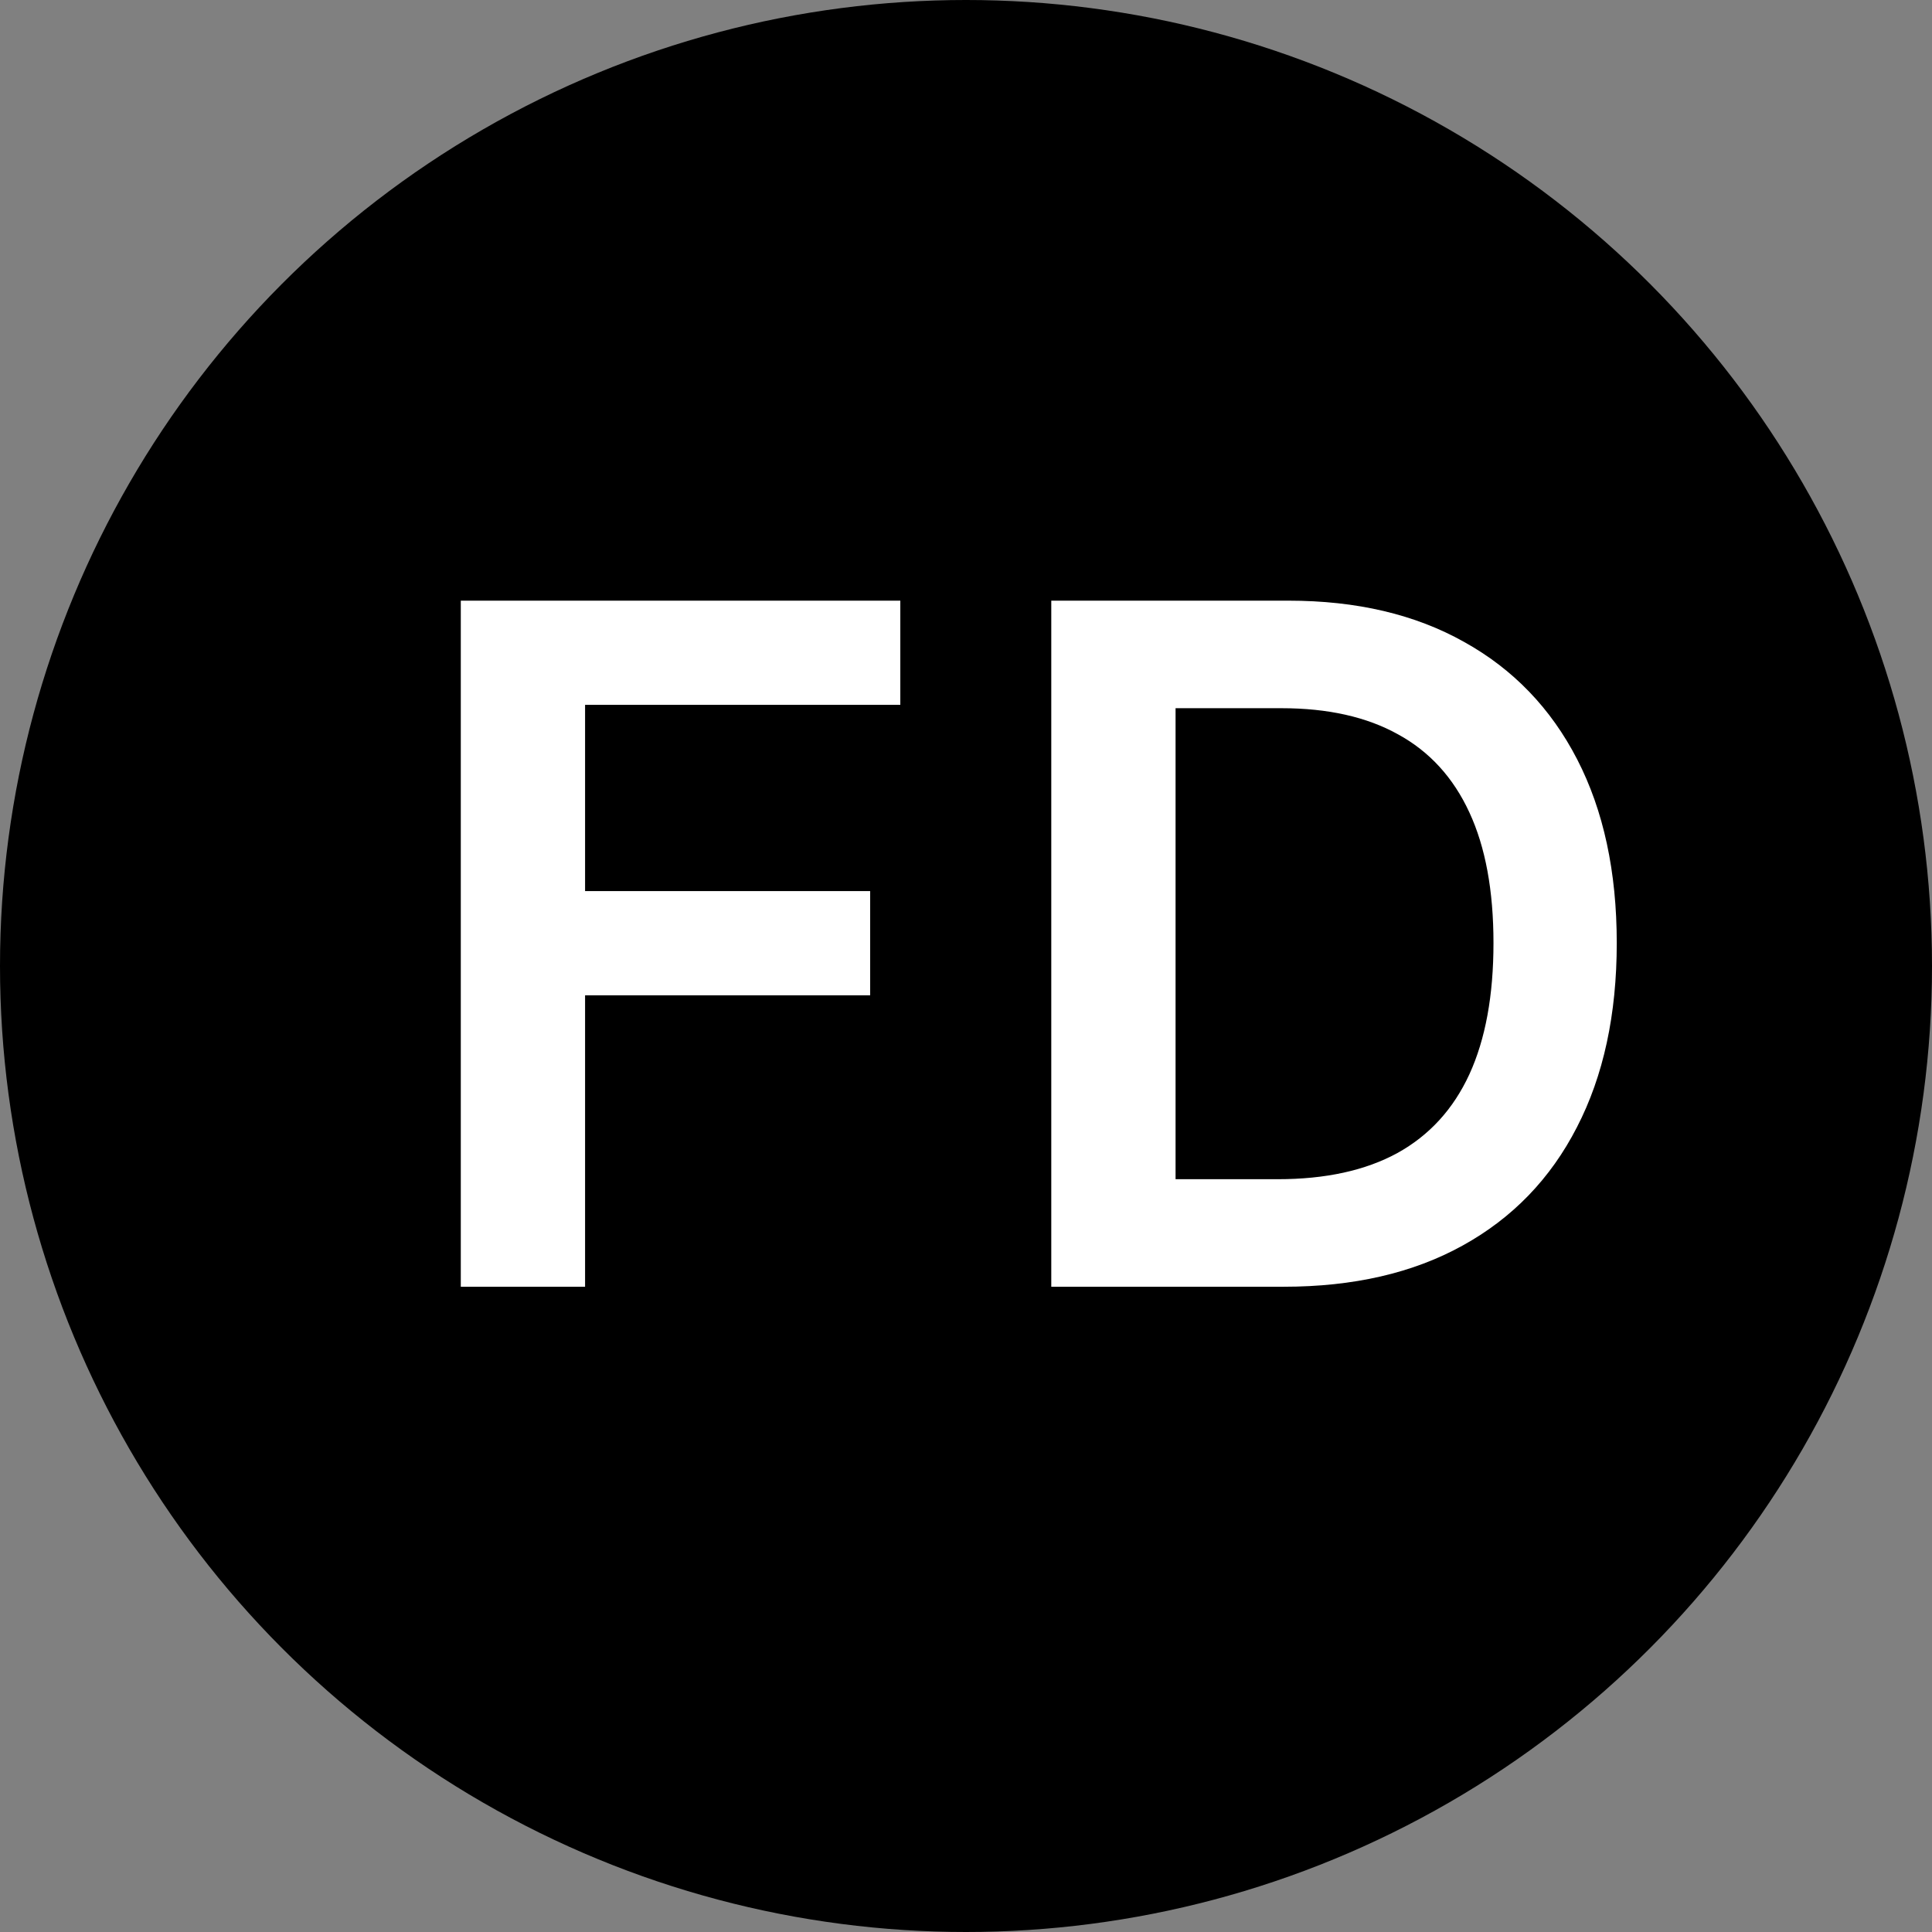
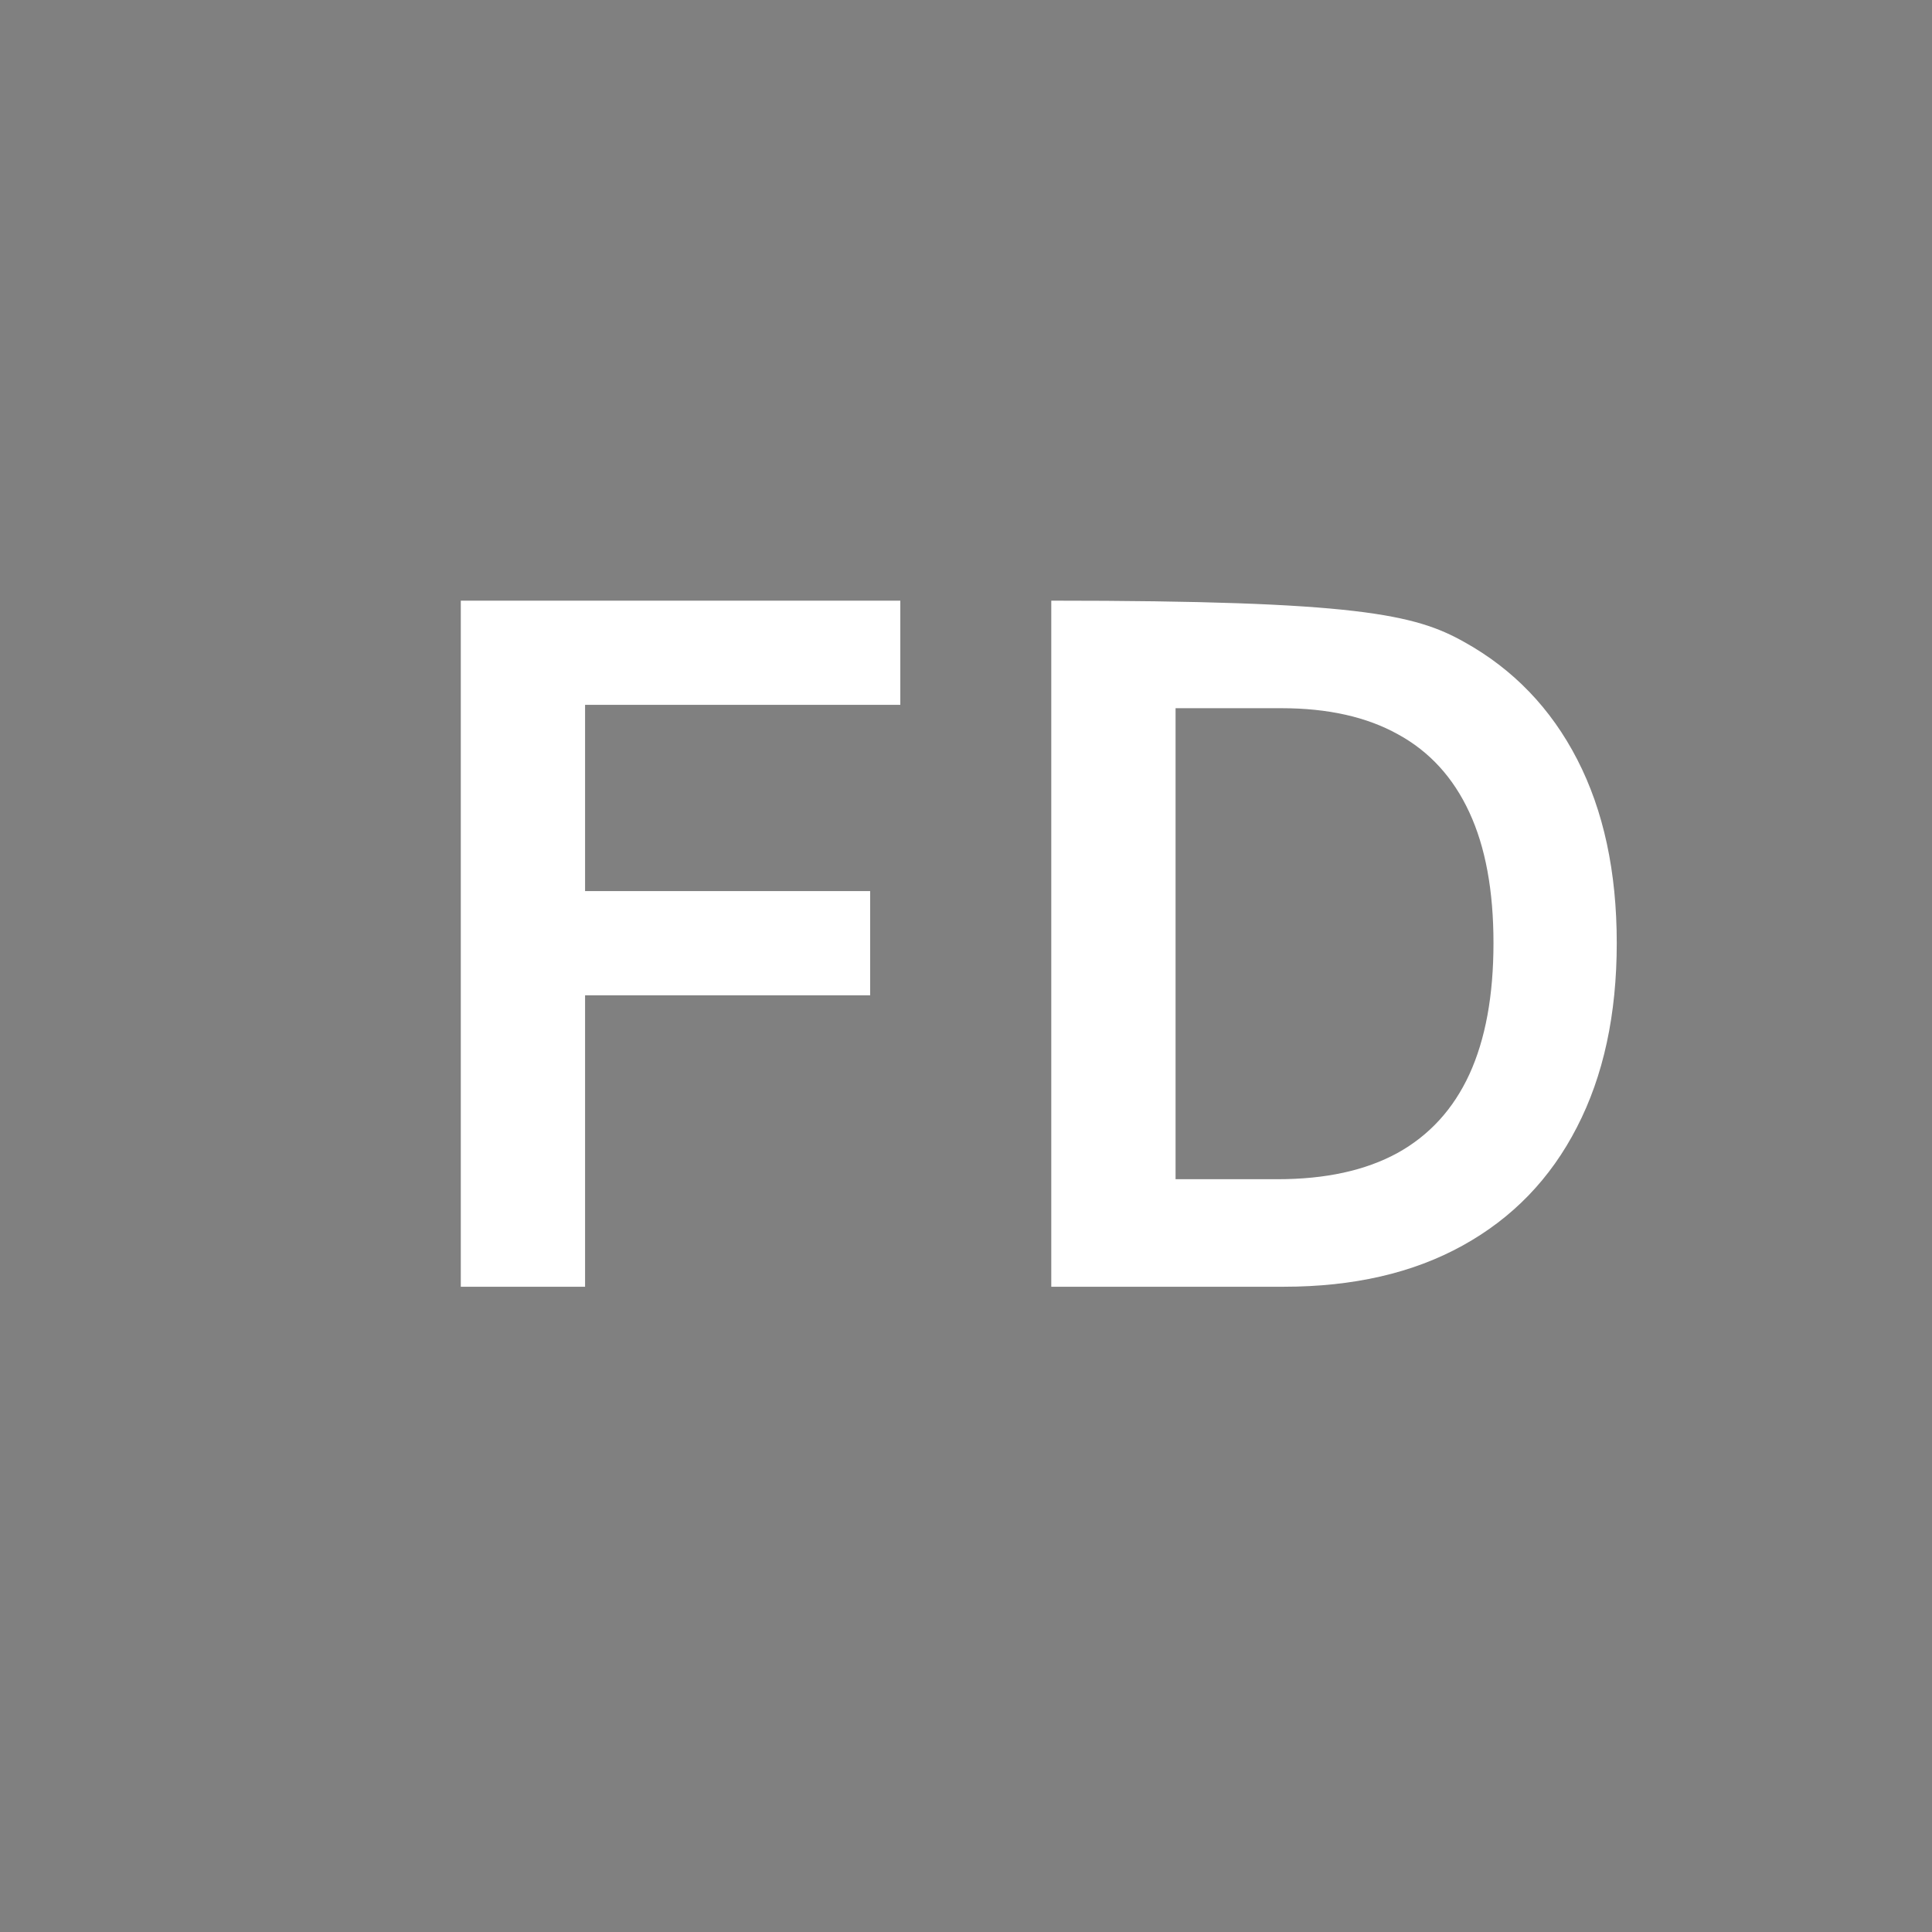
<svg xmlns="http://www.w3.org/2000/svg" version="1.1" width="512" height="512">
  <rect width="100%" height="100%" fill="#808080" stroke="none" />
  <svg width="512" height="512" viewBox="0 0 512 512" fill="none">
-     <circle cx="256" cy="256" r="256" fill="black" />
-     <path d="M122.115 341V159.182H238.592V186.792H155.052V236.153H230.602V263.763H155.052V341H122.115ZM340.211 341H278.599V159.182H341.454C359.506 159.182 375.013 162.822 387.974 170.102C400.995 177.322 410.997 187.709 417.981 201.263C424.965 214.816 428.457 231.033 428.457 249.913C428.457 268.853 424.936 285.129 417.893 298.741C410.909 312.354 400.818 322.8 387.619 330.08C374.48 337.36 358.677 341 340.211 341ZM311.536 312.502H338.613C351.279 312.502 361.844 310.194 370.307 305.577C378.771 300.902 385.133 293.947 389.395 284.714C393.656 275.422 395.787 263.822 395.787 249.913C395.787 236.005 393.656 224.464 389.395 215.29C385.133 206.057 378.83 199.162 370.485 194.604C362.199 189.988 351.901 187.68 339.59 187.68H311.536V312.502Z" fill="white" />
+     <path d="M122.115 341V159.182H238.592V186.792H155.052V236.153H230.602V263.763H155.052V341H122.115ZM340.211 341H278.599V159.182C359.506 159.182 375.013 162.822 387.974 170.102C400.995 177.322 410.997 187.709 417.981 201.263C424.965 214.816 428.457 231.033 428.457 249.913C428.457 268.853 424.936 285.129 417.893 298.741C410.909 312.354 400.818 322.8 387.619 330.08C374.48 337.36 358.677 341 340.211 341ZM311.536 312.502H338.613C351.279 312.502 361.844 310.194 370.307 305.577C378.771 300.902 385.133 293.947 389.395 284.714C393.656 275.422 395.787 263.822 395.787 249.913C395.787 236.005 393.656 224.464 389.395 215.29C385.133 206.057 378.83 199.162 370.485 194.604C362.199 189.988 351.901 187.68 339.59 187.68H311.536V312.502Z" fill="white" />
  </svg>
  <style>@media (prefers-color-scheme: light) { :root { filter: none; } }
@media (prefers-color-scheme: dark) { :root { filter: none; } }
</style>
</svg>